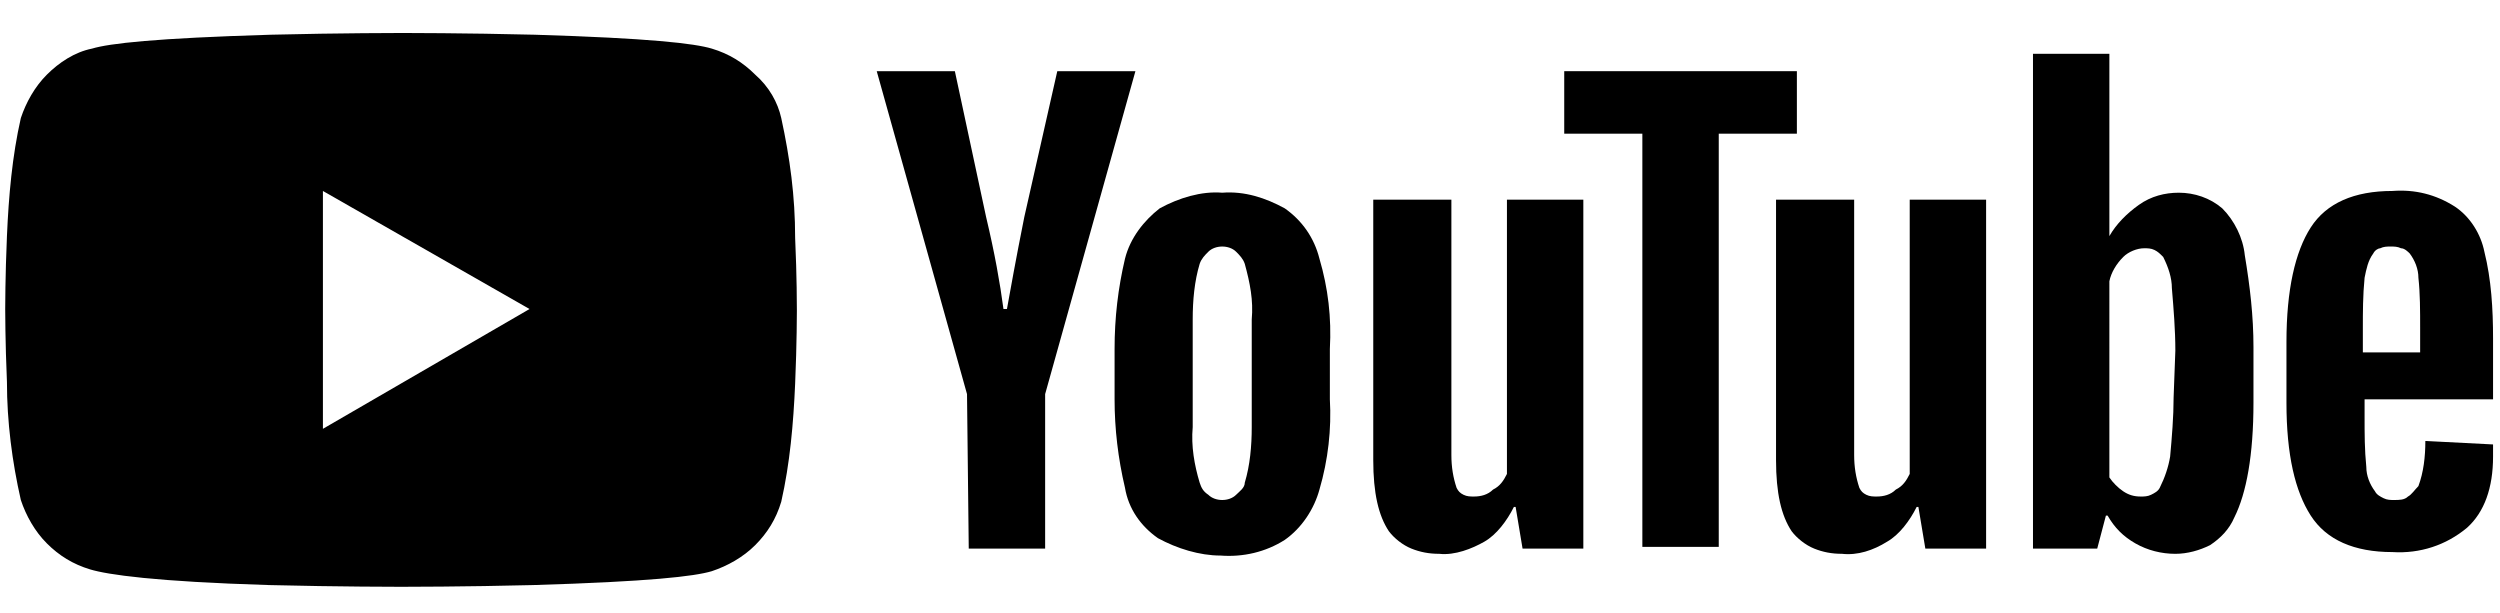
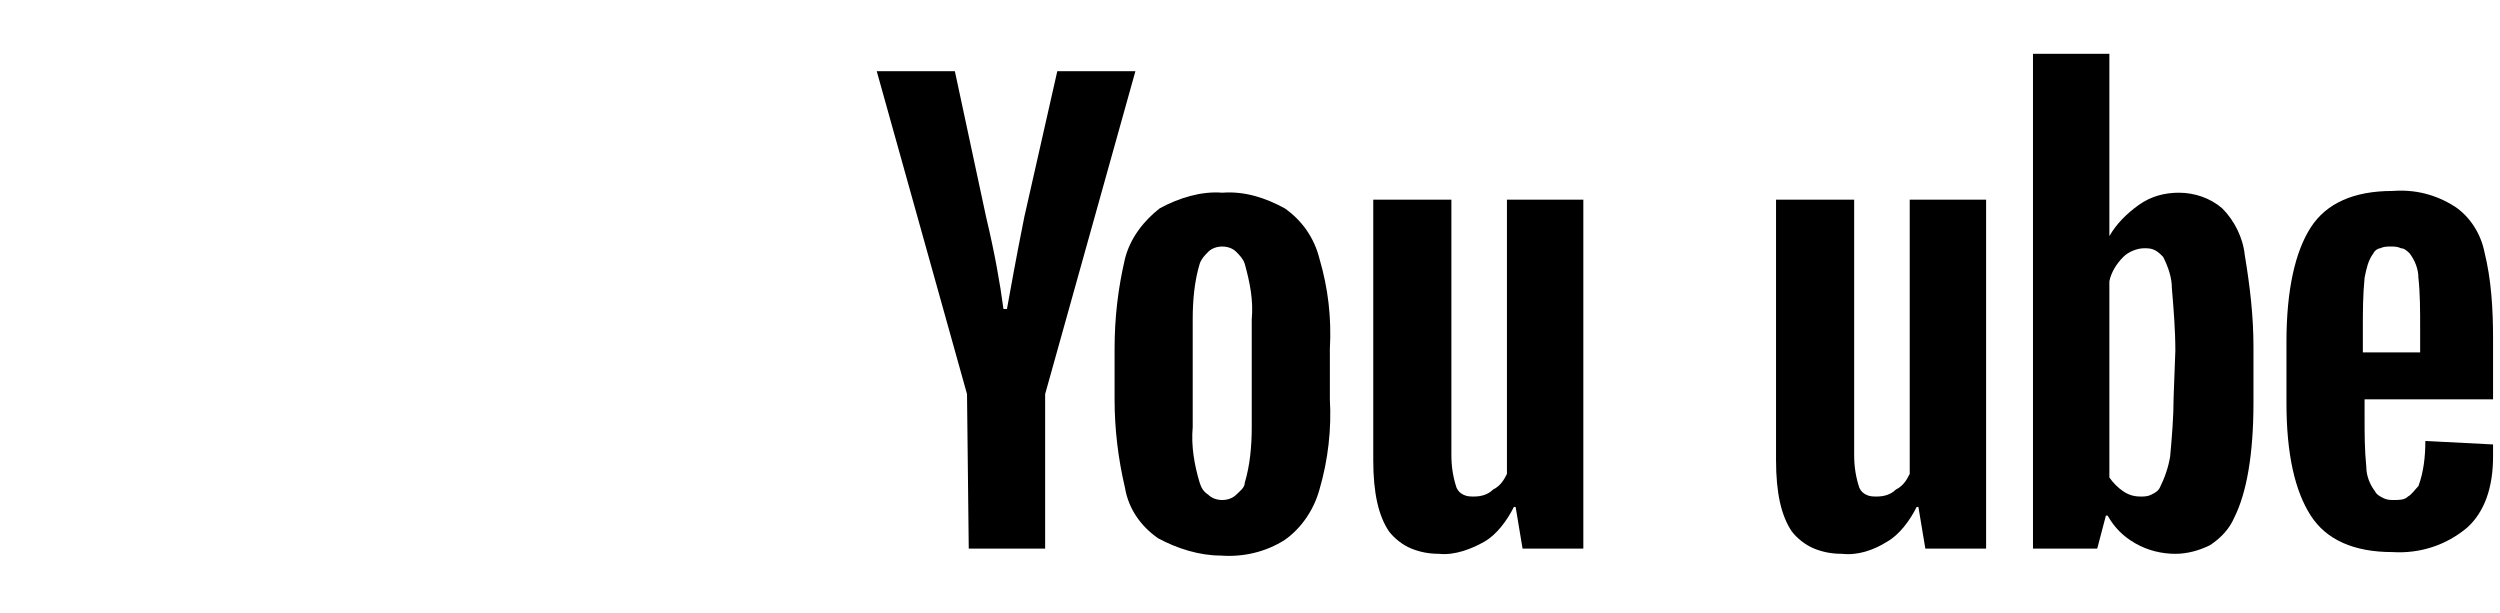
<svg xmlns="http://www.w3.org/2000/svg" xmlns:xlink="http://www.w3.org/1999/xlink" version="1.1" id="Vrstva_1" x="0px" y="0px" width="144px" height="35.3px" viewBox="0 0 144 35.3" style="enable-background:new 0 0 144 35.3;" xml:space="preserve">
  <style type="text/css">
	.st0{clip-path:url(#SVGID_2_);}
</style>
  <g>
    <defs>
      <rect id="SVGID_1_" x="0.3" y="1.8" width="143.4" height="32" />
    </defs>
    <clipPath id="SVGID_2_">
      <use xlink:href="#SVGID_1_" style="overflow:visible;" />
    </clipPath>
    <g class="st0">
-       <path d="M23.1,33.8c0,0-3.6,0-7.6-0.1c-6.6-0.2-9.3-0.6-10.3-0.9c-1-0.3-1.8-0.8-2.5-1.5c-0.7-0.7-1.2-1.6-1.5-2.5    c-0.5-2.2-0.8-4.5-0.8-6.8c-0.1-2.3-0.1-4.2-0.1-4.2c0,0,0-1.9,0.1-4.2c0.1-2.3,0.3-4.6,0.8-6.8C1.5,5.9,2,5,2.7,4.3    C3.4,3.6,4.3,3,5.3,2.8c1-0.3,3.6-0.6,10.3-0.8c4-0.1,7.6-0.1,7.6-0.1c0,0,3.6,0,7.6,0.1C37.4,2.2,40,2.5,41,2.8    c1,0.3,1.8,0.8,2.5,1.5C44.3,5,44.8,5.9,45,6.8c0.5,2.3,0.8,4.5,0.8,6.9c0.1,2.2,0.1,4,0.1,4.2v0c0,0,0,1.9-0.1,4.2    c-0.1,2.3-0.3,4.6-0.8,6.8c-0.3,1-0.8,1.8-1.5,2.5c-0.7,0.7-1.6,1.2-2.5,1.5c-1,0.3-3.6,0.6-10.3,0.8    C26.8,33.8,23.2,33.8,23.1,33.8z M18.6,11v13.7l11.9-6.9L18.6,11L18.6,11z" />
      <path d="M66.7,31c-1-0.7-1.7-1.7-1.9-2.9c-0.4-1.7-0.6-3.4-0.6-5.1v-2.9c0-1.8,0.2-3.5,0.6-5.2c0.3-1.2,1.1-2.2,2-2.9    c1.1-0.6,2.4-1,3.6-0.9c1.3-0.1,2.5,0.3,3.6,0.9c1,0.7,1.7,1.7,2,2.9c0.5,1.7,0.7,3.4,0.6,5.2V23c0.1,1.7-0.1,3.5-0.6,5.2    c-0.3,1.1-1,2.2-2,2.9c-1.1,0.7-2.4,1-3.7,0.9C69.1,32,67.8,31.6,66.7,31L66.7,31z M71.7,27.8c0.3-1,0.4-2.1,0.4-3.2v-6.2    c0.1-1.1-0.1-2.1-0.4-3.2c-0.1-0.3-0.3-0.5-0.5-0.7c-0.2-0.2-0.5-0.3-0.8-0.3s-0.6,0.1-0.8,0.3c-0.2,0.2-0.4,0.4-0.5,0.7    c-0.3,1-0.4,2.1-0.4,3.2v6.2c-0.1,1.1,0.1,2.2,0.4,3.2c0.1,0.3,0.2,0.5,0.5,0.7c0.2,0.2,0.5,0.3,0.8,0.3c0.3,0,0.6-0.1,0.8-0.3    S71.7,28.1,71.7,27.8z" />
-       <path d="M136.2,23v1c0,1,0,1.9,0.1,2.9c0,0.5,0.2,1,0.5,1.4c0.1,0.2,0.3,0.3,0.5,0.4c0.2,0.1,0.4,0.1,0.6,0.1c0.3,0,0.6,0,0.8-0.2    c0.2-0.1,0.4-0.4,0.6-0.6c0.3-0.8,0.4-1.7,0.4-2.6l3.9,0.2c0,0.2,0,0.5,0,0.7c0,1.8-0.5,3.2-1.5,4.1c-1.2,1-2.7,1.5-4.3,1.4    c-2.2,0-3.8-0.7-4.7-2.1c-0.9-1.4-1.4-3.5-1.4-6.5v-3.5c0-3,0.5-5.2,1.4-6.6c0.9-1.4,2.5-2.1,4.7-2.1c1.3-0.1,2.5,0.2,3.6,0.9    c0.9,0.6,1.5,1.6,1.7,2.6c0.4,1.6,0.5,3.3,0.5,5V23L136.2,23L136.2,23z M136.7,14.6c-0.3,0.4-0.4,0.9-0.5,1.4    c-0.1,1-0.1,2-0.1,2.9v1.4h3.3v-1.4c0-1,0-2-0.1-2.9c0-0.5-0.2-1-0.5-1.4c-0.1-0.1-0.3-0.3-0.5-0.3c-0.2-0.1-0.4-0.1-0.6-0.1    c-0.2,0-0.4,0-0.6,0.1C137,14.3,136.8,14.4,136.7,14.6L136.7,14.6z" />
+       <path d="M136.2,23v1c0,1,0,1.9,0.1,2.9c0,0.5,0.2,1,0.5,1.4c0.1,0.2,0.3,0.3,0.5,0.4c0.2,0.1,0.4,0.1,0.6,0.1c0.3,0,0.6,0,0.8-0.2    c0.2-0.1,0.4-0.4,0.6-0.6c0.3-0.8,0.4-1.7,0.4-2.6l3.9,0.2c0,0.2,0,0.5,0,0.7c0,1.8-0.5,3.2-1.5,4.1c-1.2,1-2.7,1.5-4.3,1.4    c-2.2,0-3.8-0.7-4.7-2.1c-0.9-1.4-1.4-3.5-1.4-6.5v-3.5c0-3,0.5-5.2,1.4-6.6c0.9-1.4,2.5-2.1,4.7-2.1c1.3-0.1,2.5,0.2,3.6,0.9    c0.9,0.6,1.5,1.6,1.7,2.6c0.4,1.6,0.5,3.3,0.5,5V23L136.2,23z M136.7,14.6c-0.3,0.4-0.4,0.9-0.5,1.4    c-0.1,1-0.1,2-0.1,2.9v1.4h3.3v-1.4c0-1,0-2-0.1-2.9c0-0.5-0.2-1-0.5-1.4c-0.1-0.1-0.3-0.3-0.5-0.3c-0.2-0.1-0.4-0.1-0.6-0.1    c-0.2,0-0.4,0-0.6,0.1C137,14.3,136.8,14.4,136.7,14.6L136.7,14.6z" />
      <path d="M55.7,22.7L50.5,4.1H55l1.8,8.4c0.5,2.1,0.8,3.8,1,5.3H58c0.2-1.1,0.5-2.8,1-5.3l1.9-8.4h4.5l-5.2,18.6v8.9h-4.4    L55.7,22.7L55.7,22.7z" />
      <path d="M91.2,11.5v20.1h-3.5l-0.4-2.4h-0.1c-0.4,0.8-1,1.6-1.7,2s-1.7,0.8-2.6,0.7c-0.6,0-1.1-0.1-1.6-0.3s-1-0.6-1.3-1    c-0.6-0.9-0.9-2.2-0.9-4.1v-15h4.5v14.7c0,0.7,0.1,1.3,0.3,1.9c0.1,0.2,0.2,0.3,0.4,0.4c0.2,0.1,0.4,0.1,0.6,0.1    c0.4,0,0.8-0.1,1.1-0.4c0.4-0.2,0.6-0.5,0.8-0.9V11.5H91.2z" />
      <path d="M114.4,11.5v20.1h-3.5l-0.4-2.4h-0.1c-0.4,0.8-1,1.6-1.7,2c-0.8,0.5-1.7,0.8-2.6,0.7c-0.6,0-1.1-0.1-1.6-0.3s-1-0.6-1.3-1    c-0.6-0.9-0.9-2.2-0.9-4.1v-15h4.5v14.7c0,0.7,0.1,1.3,0.3,1.9c0.1,0.2,0.2,0.3,0.4,0.4c0.2,0.1,0.4,0.1,0.6,0.1    c0.4,0,0.8-0.1,1.1-0.4c0.4-0.2,0.6-0.5,0.8-0.9V11.5H114.4z" />
-       <path d="M103.5,7.7H99v23.8h-4.4V7.7h-4.5V4.1h13.4V7.7z" />
      <path d="M129.3,14.7c-0.1-1-0.6-2-1.3-2.7c-0.7-0.6-1.6-0.9-2.5-0.9c-0.8,0-1.6,0.2-2.3,0.7c-0.7,0.5-1.3,1.1-1.7,1.8h0V3.1h-4.4    v28.5h3.7l0.5-1.9h0.1c0.4,0.7,0.9,1.2,1.6,1.6c0.7,0.4,1.5,0.6,2.3,0.6c0.7,0,1.4-0.2,2-0.5c0.6-0.4,1.1-0.9,1.4-1.6    c0.7-1.4,1.1-3.6,1.1-6.6V20C129.8,18.2,129.6,16.5,129.3,14.7z M125.2,22.9c0,1.1-0.1,2.3-0.2,3.4c-0.1,0.6-0.3,1.2-0.6,1.8    c-0.1,0.2-0.3,0.3-0.5,0.4c-0.2,0.1-0.4,0.1-0.6,0.1c-0.4,0-0.7-0.1-1-0.3c-0.3-0.2-0.6-0.5-0.8-0.8V16.2c0.1-0.5,0.4-1,0.8-1.4    c0.3-0.3,0.8-0.5,1.2-0.5c0.2,0,0.4,0,0.6,0.1c0.2,0.1,0.3,0.2,0.5,0.4c0.3,0.6,0.5,1.2,0.5,1.8c0.1,1.2,0.2,2.4,0.2,3.6    L125.2,22.9L125.2,22.9z" />
    </g>
  </g>
</svg>